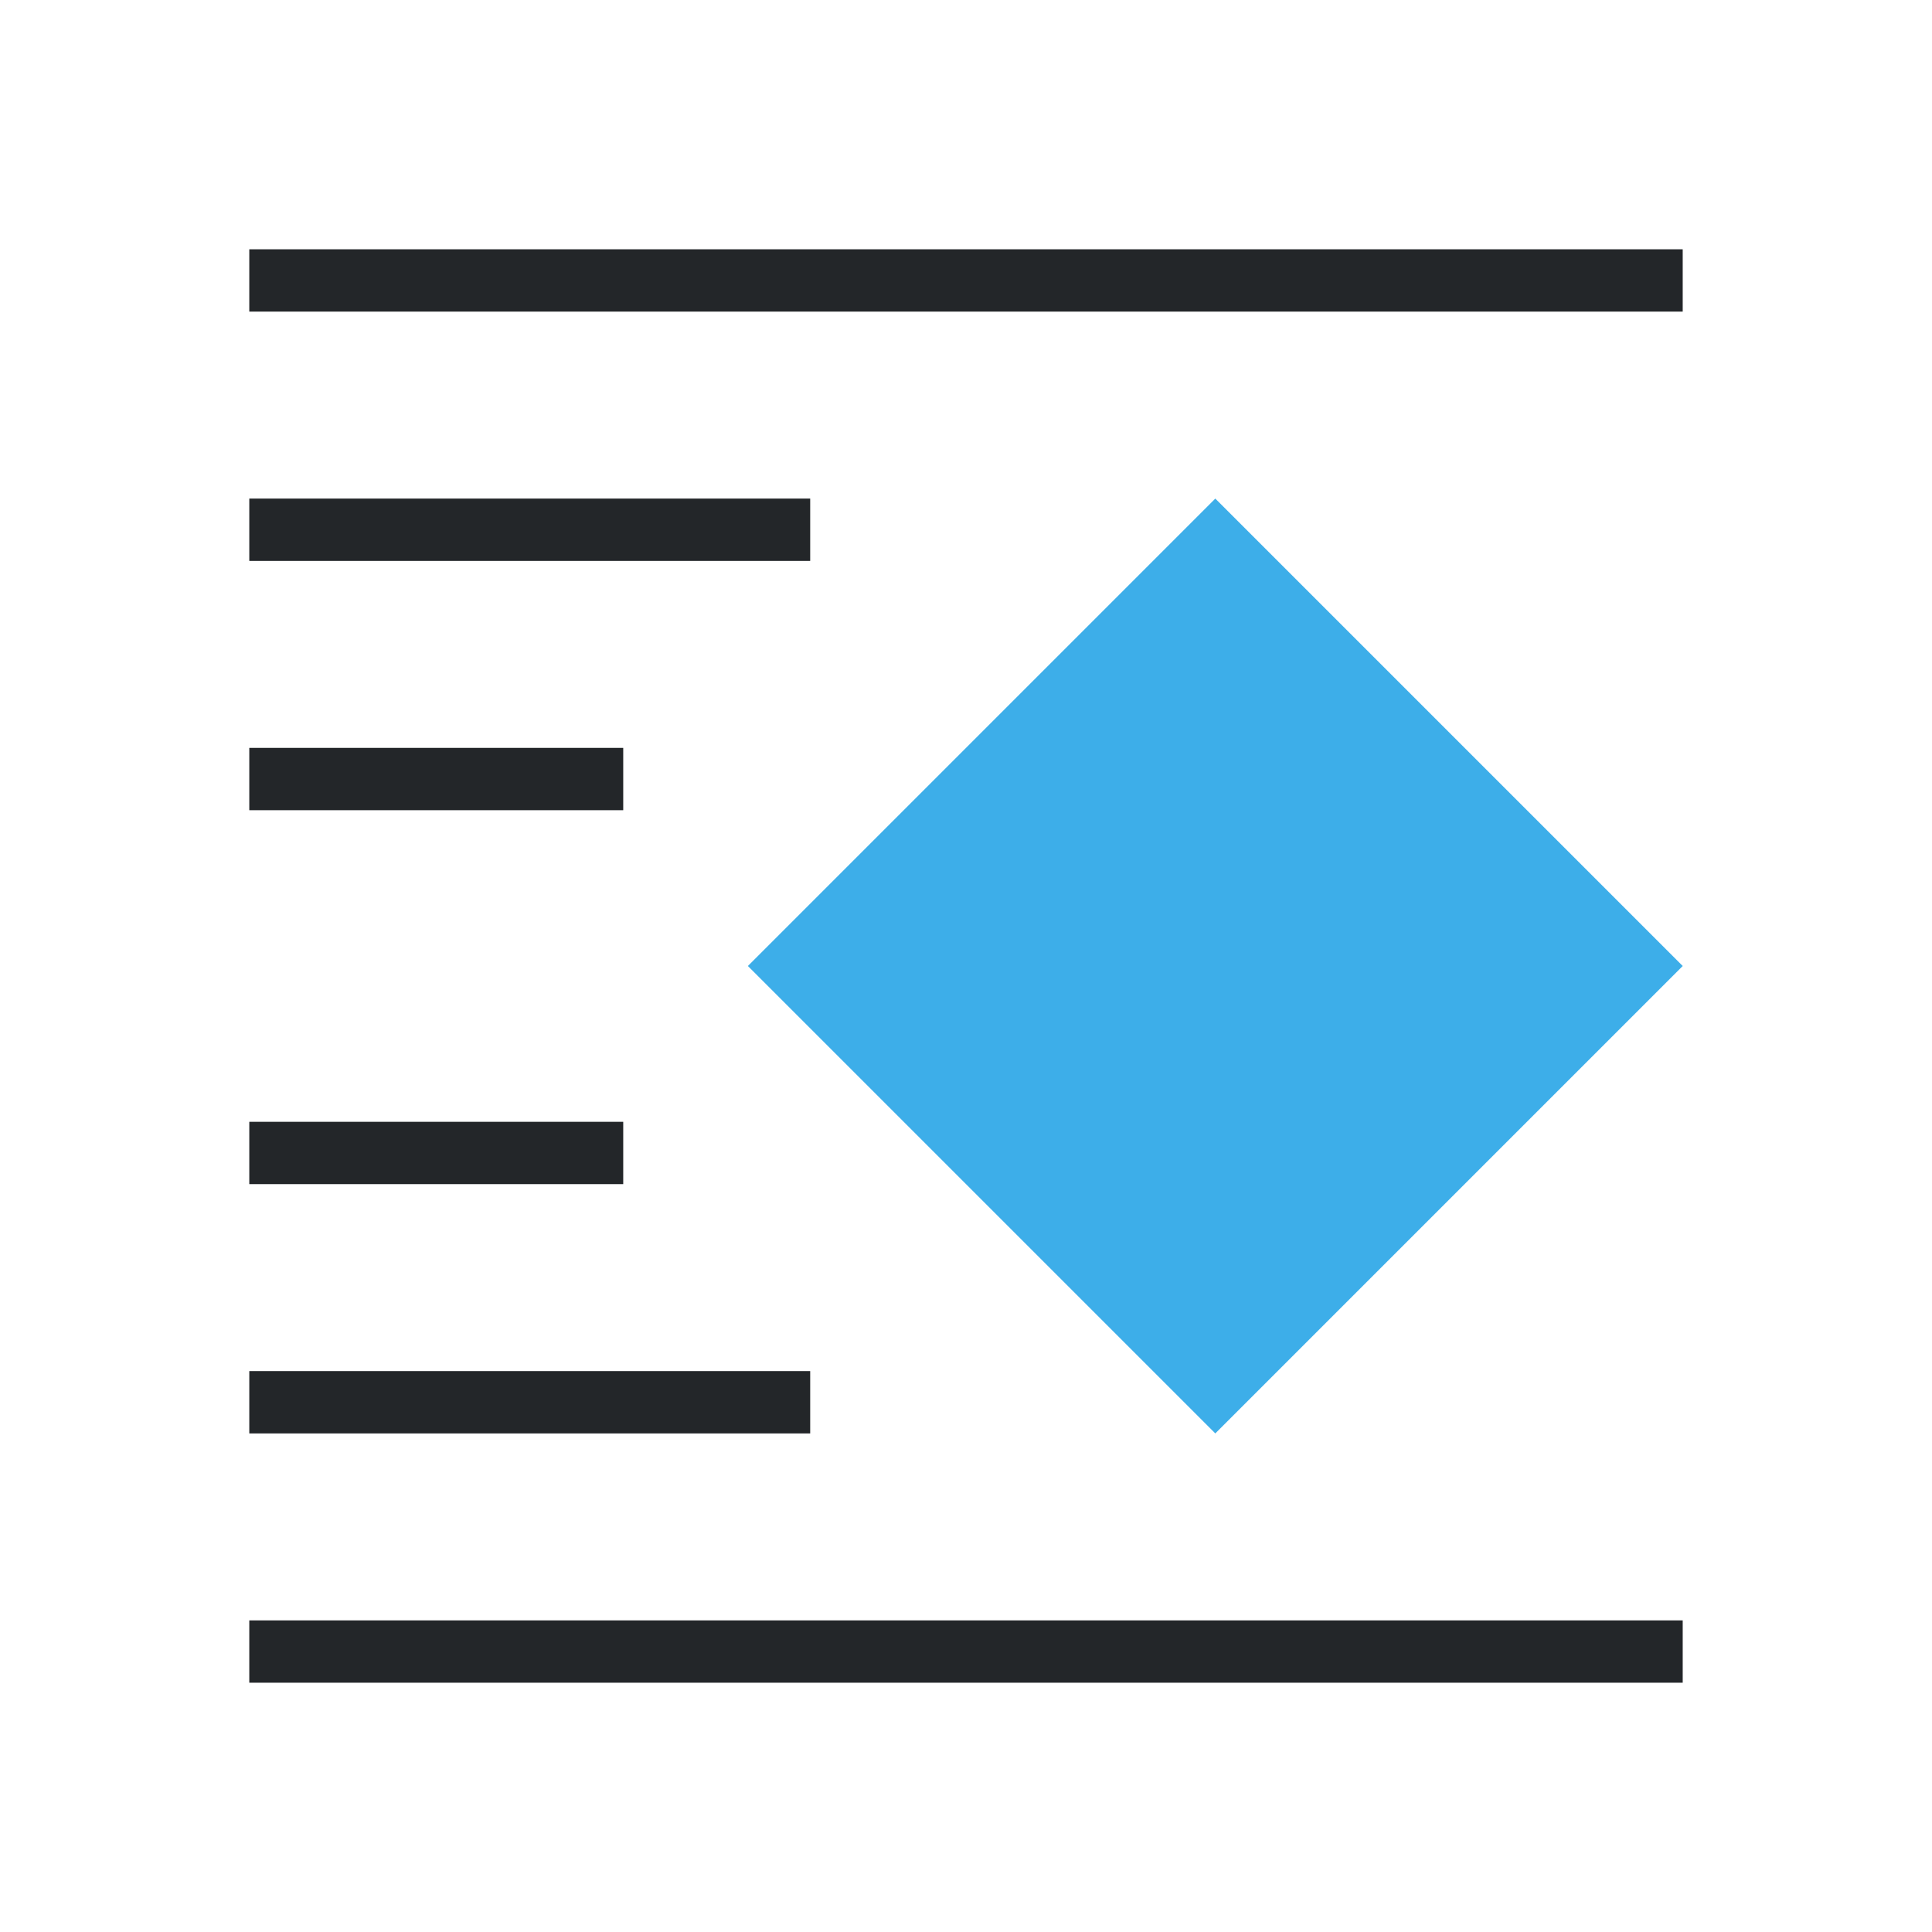
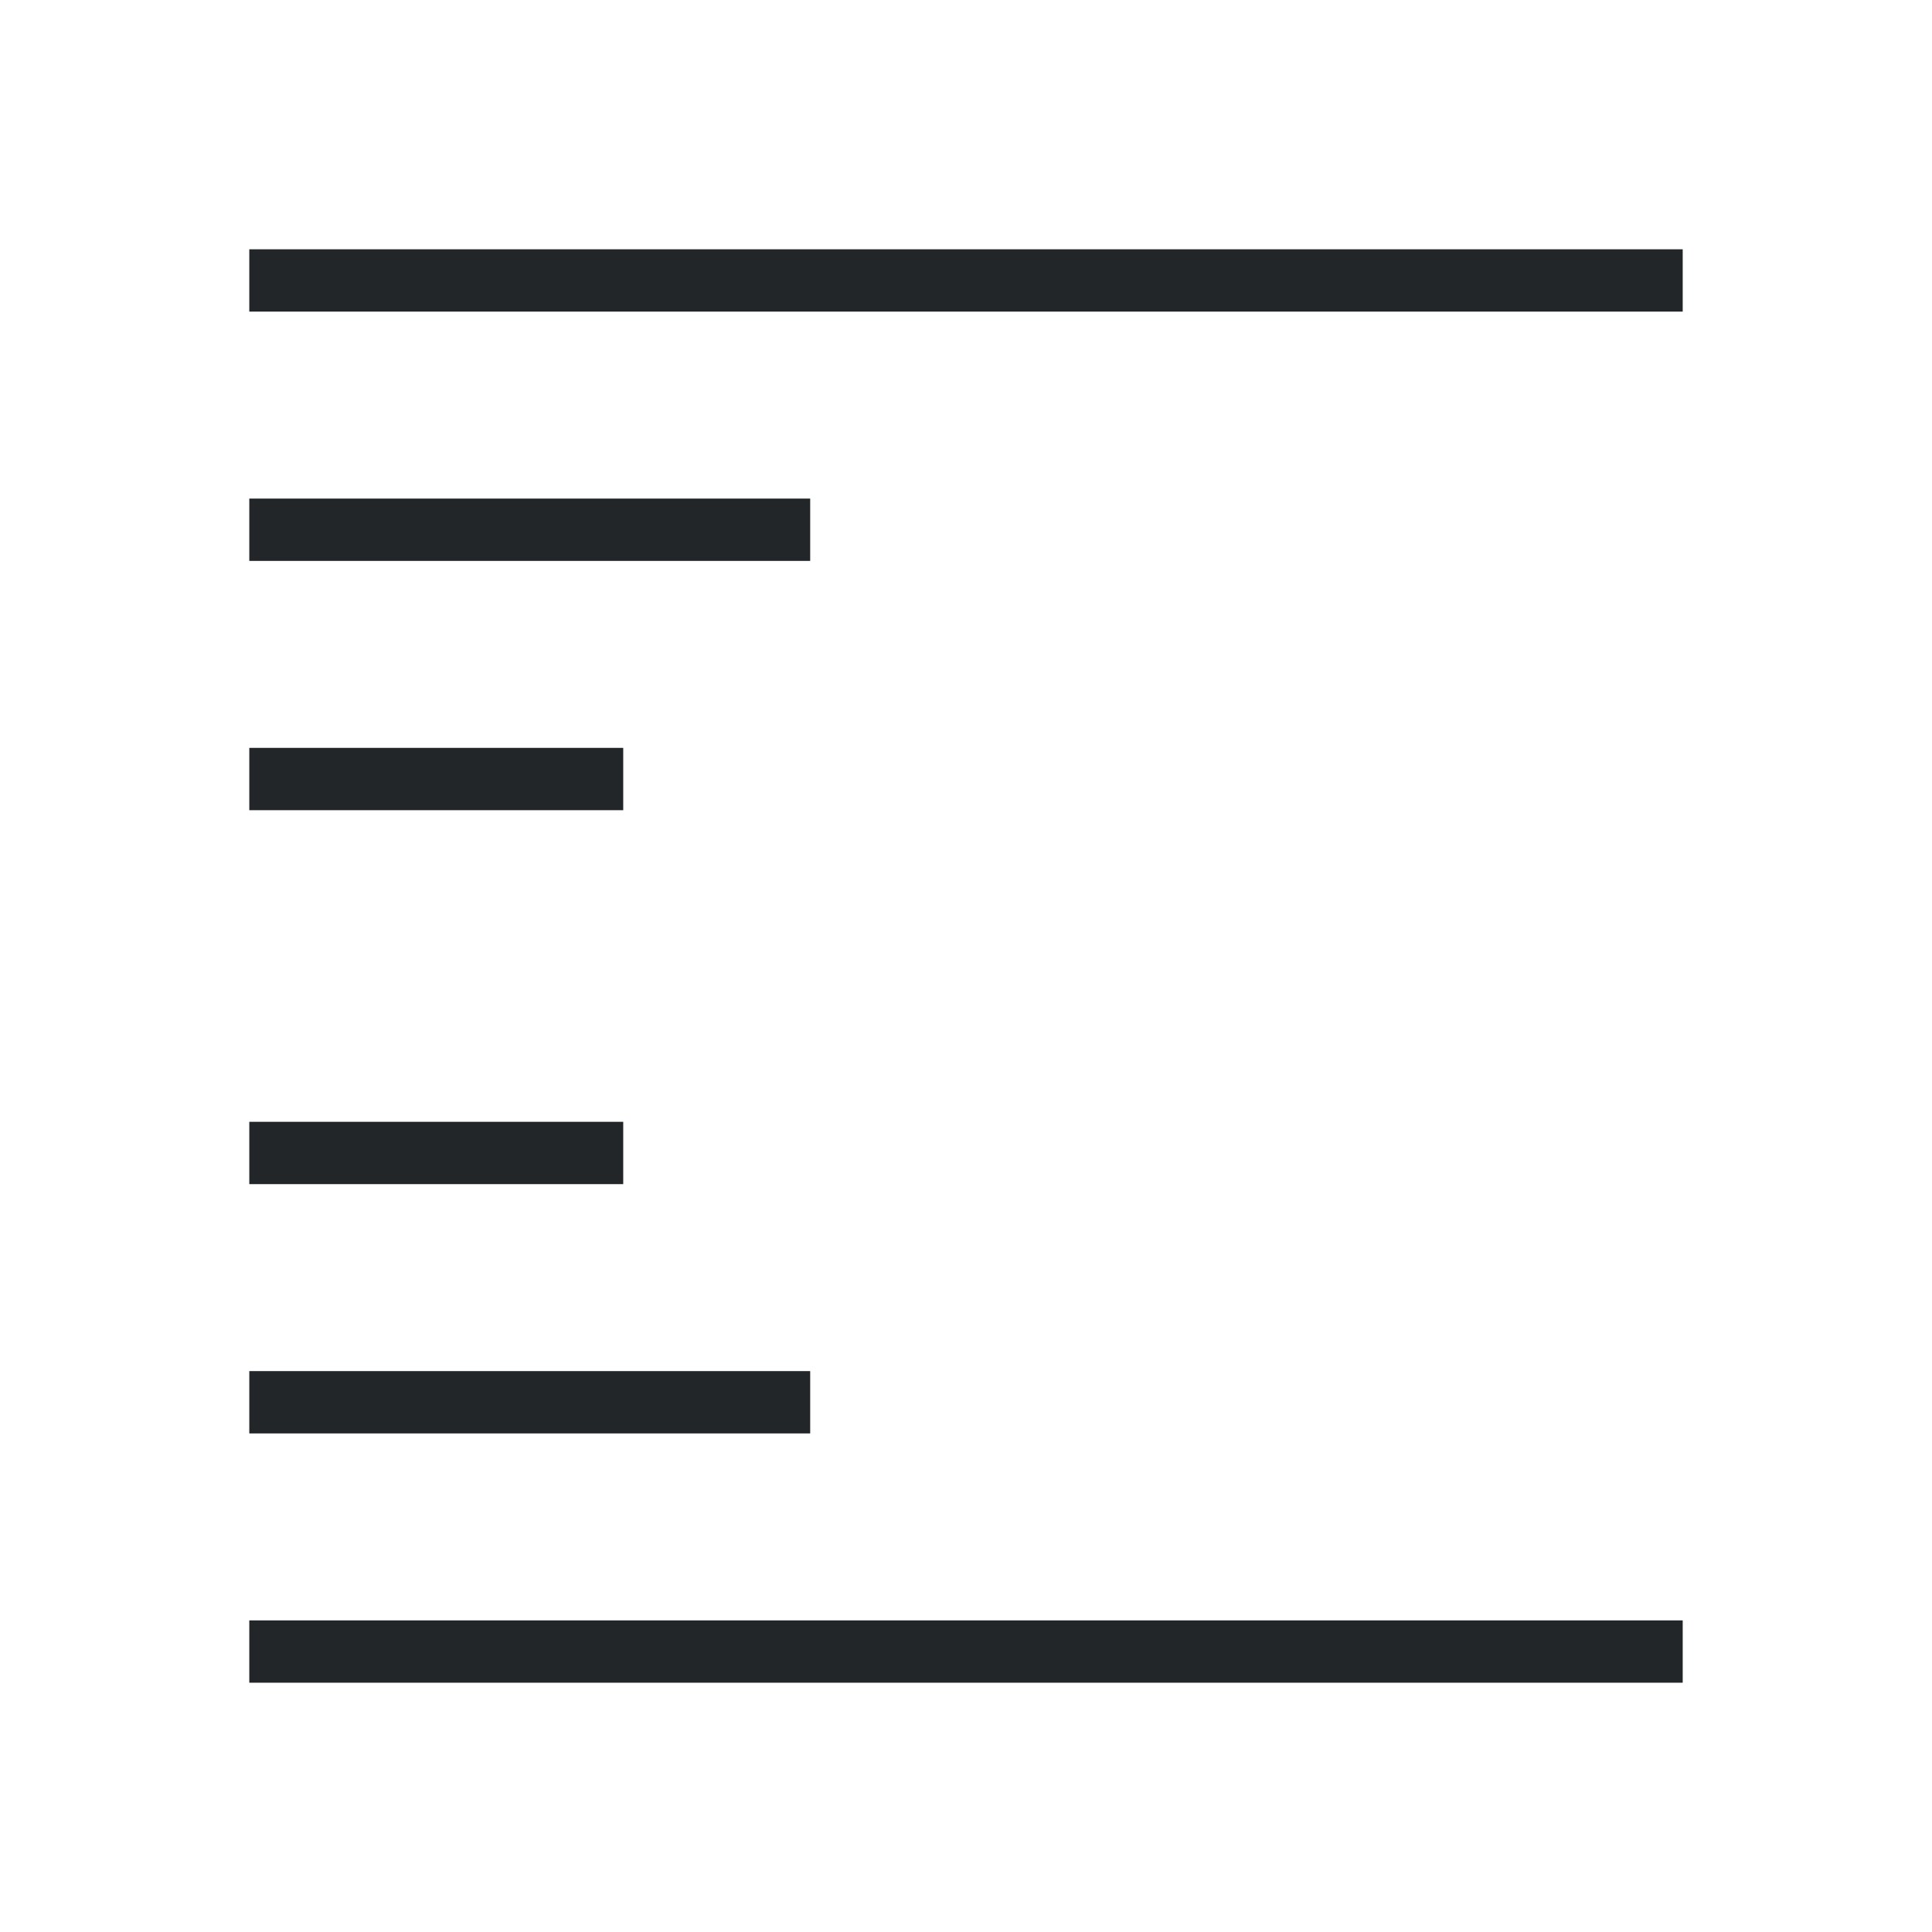
<svg xmlns="http://www.w3.org/2000/svg" viewBox="0 0 31 31">
-   <path d="m19.5 8 7.5 7.5-7.5 7.5-7.5-7.5z" fill="#3daee9" />
  <path d="m27 4v1h-23v-1zm-14 4v1h-9v-1zm-3 4v1h-6v-1zm0 6v1h-6v-1zm3 4v1h-9v-1zm14 4v1h-23v-1z" fill="#232629" />
</svg>